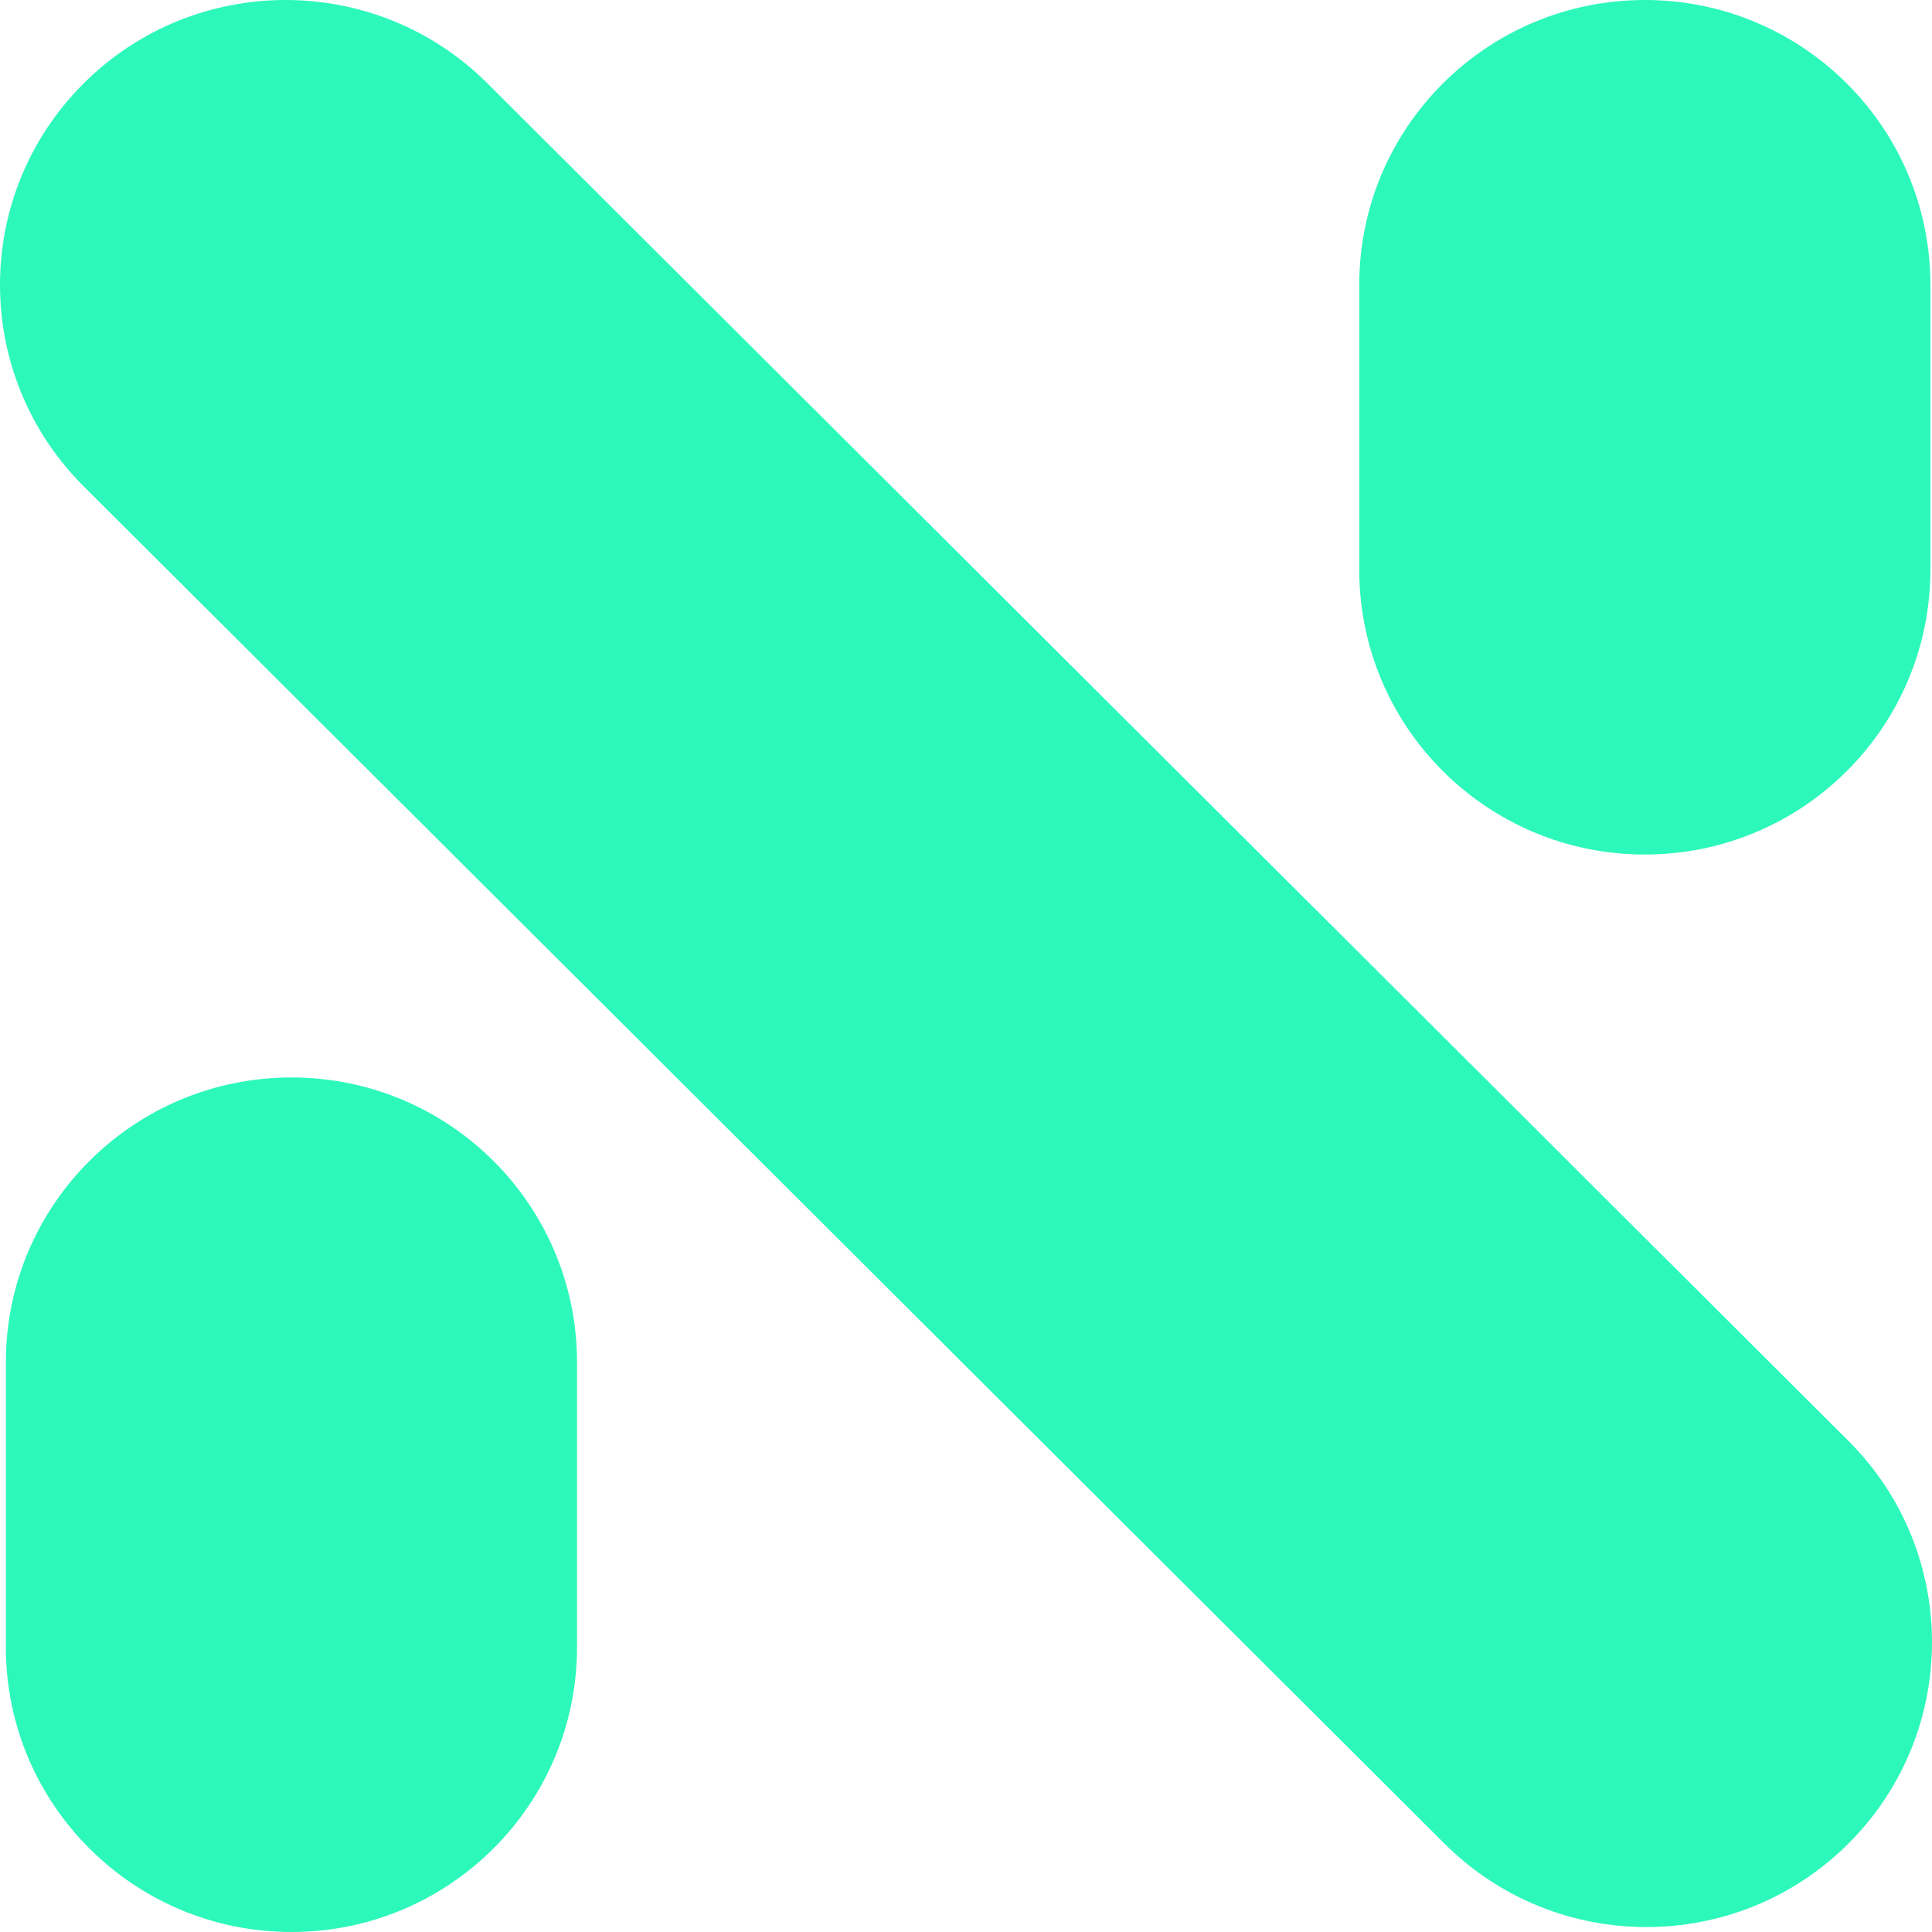
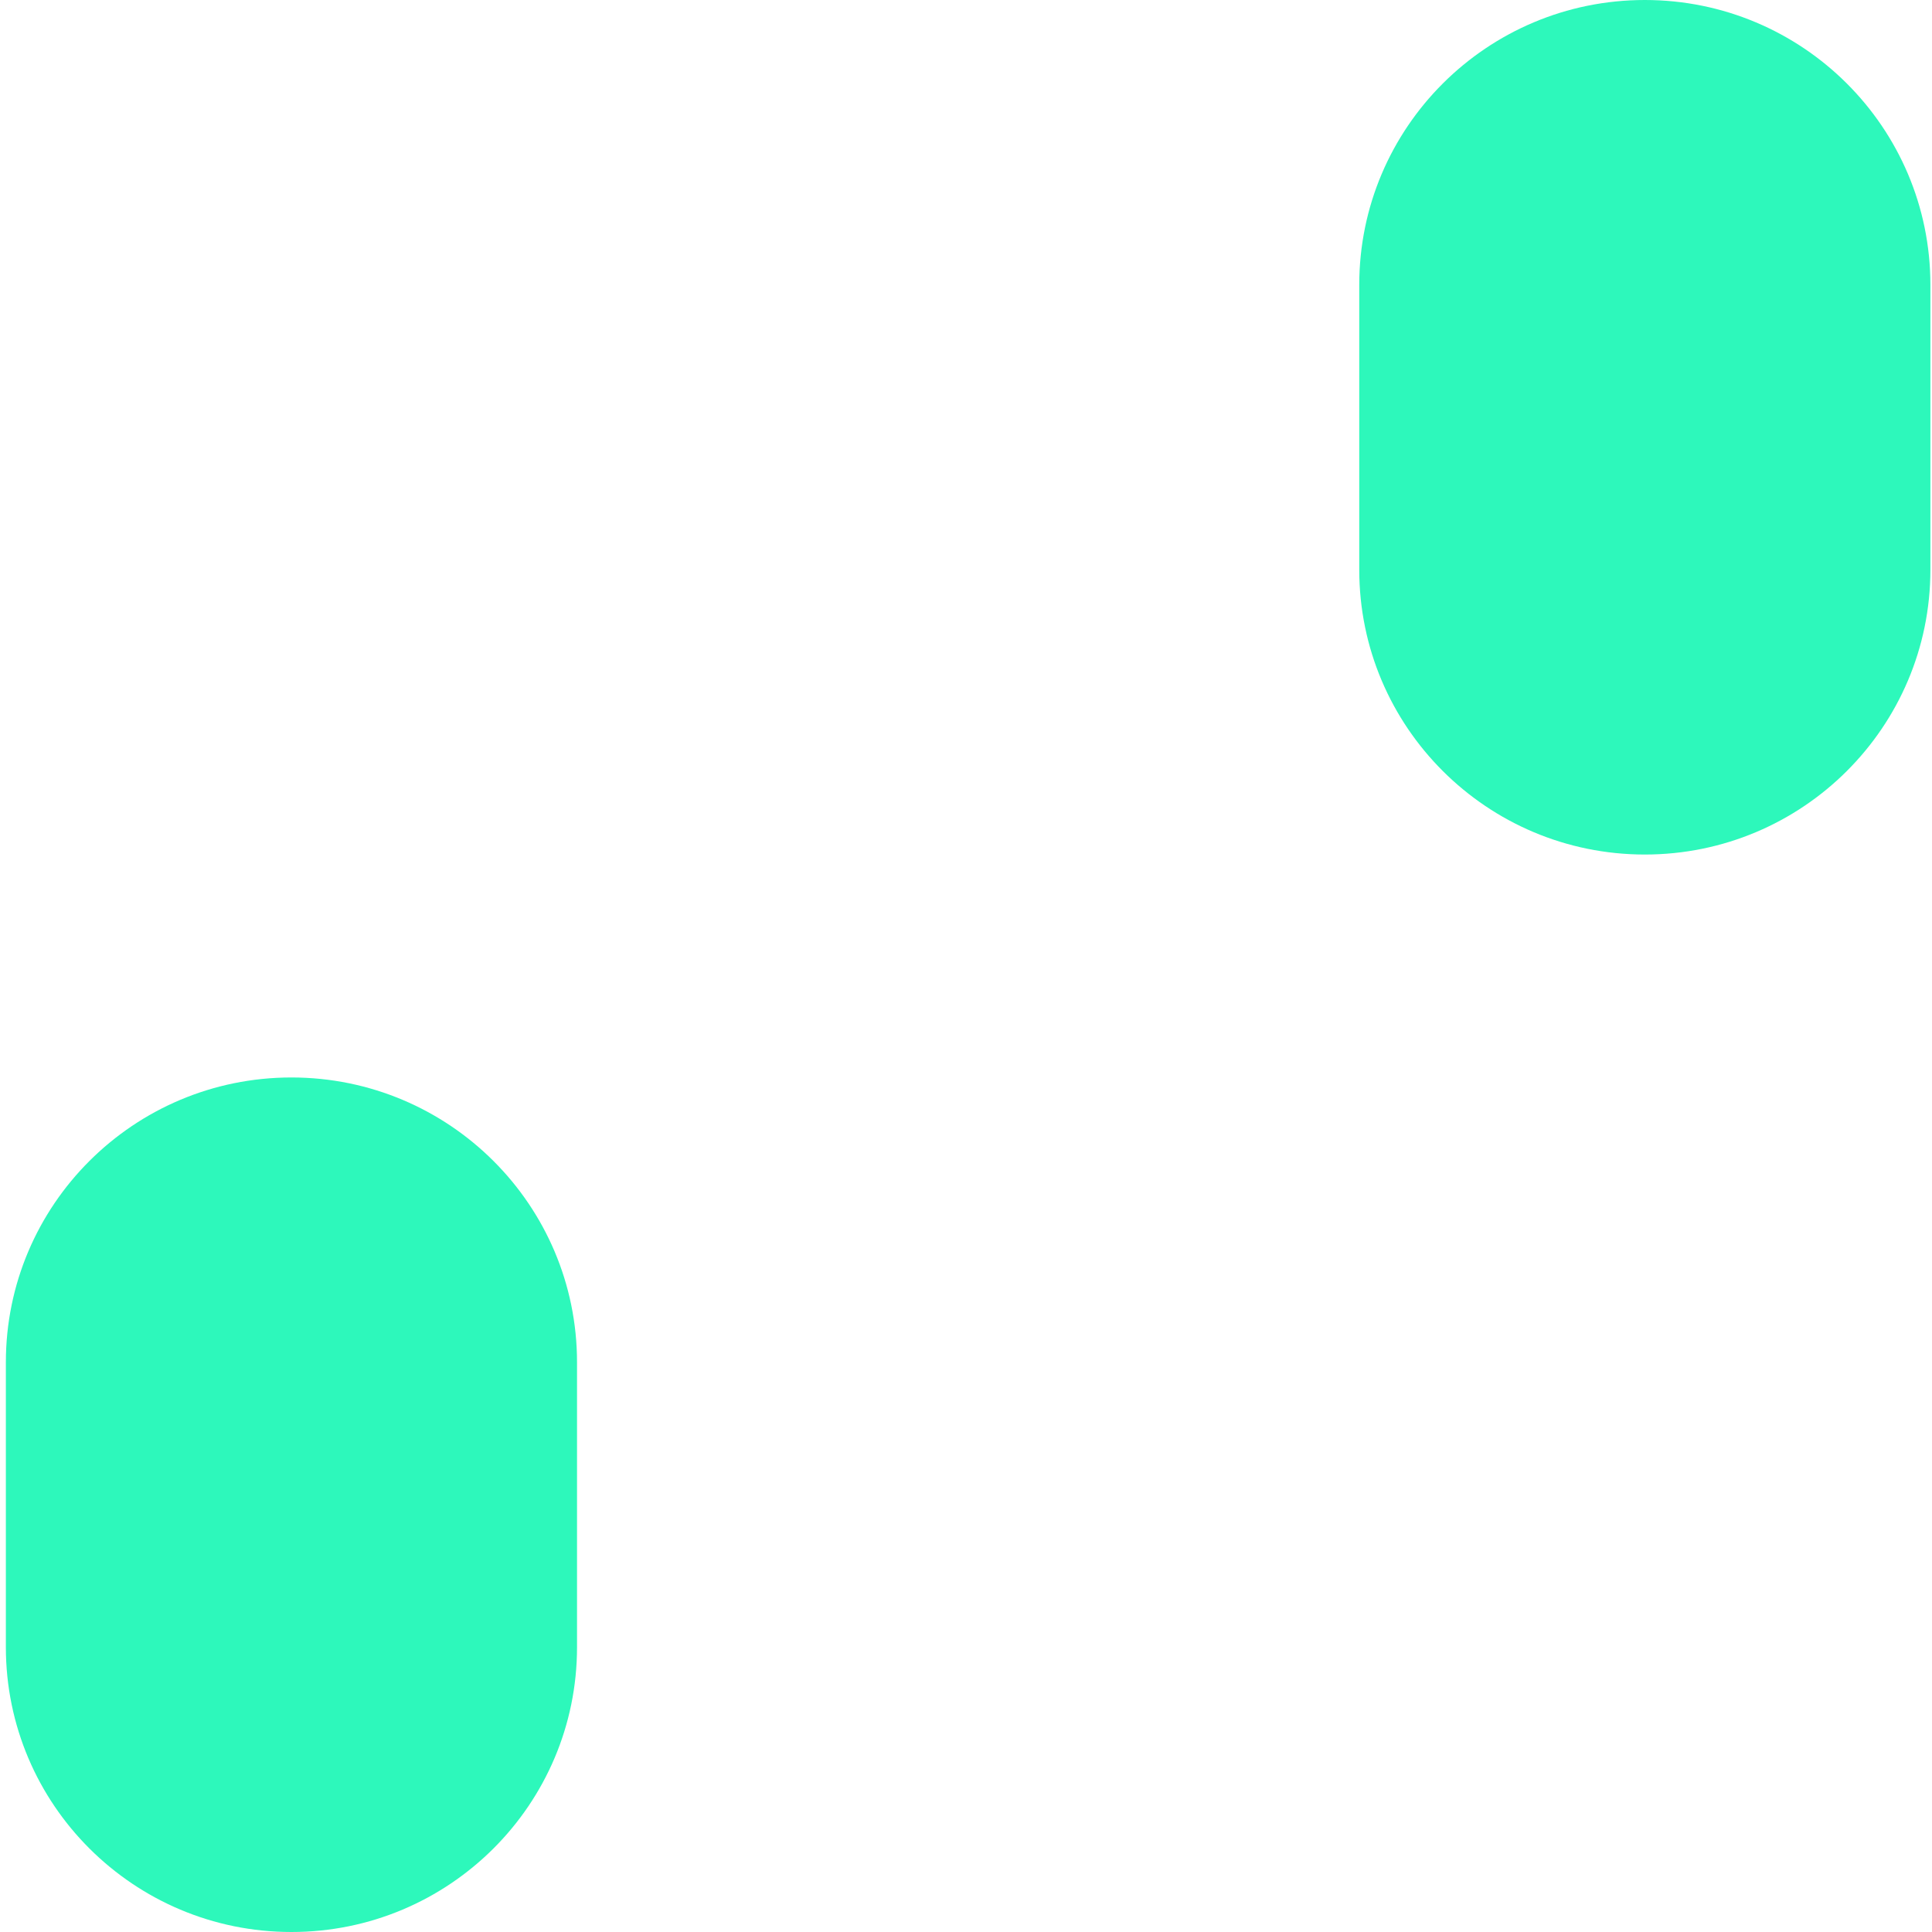
<svg xmlns="http://www.w3.org/2000/svg" width="141" height="141" viewBox="0 0 141 141" fill="none">
-   <path d="M6.104 35.488C-2.035 27.37 -2.035 14.207 6.104 6.089C14.244 -2.03 27.44 -2.03 35.579 6.089L134.896 105.152C143.035 113.27 143.035 126.433 134.896 134.551C126.756 142.669 113.56 142.669 105.421 134.551L6.104 35.488Z" fill="#2DF8BB" />
  <path d="M0.428 99.423C0.428 87.942 9.759 78.635 21.27 78.635C32.781 78.635 42.112 87.942 42.112 99.423V120.212C42.112 131.693 32.781 141 21.27 141C9.759 141 0.428 131.693 0.428 120.212V99.423Z" fill="#2DF8BB" />
  <path d="M99.2 20.788C99.2 9.307 108.531 0 120.042 0C131.552 0 140.883 9.307 140.883 20.788V41.577C140.883 53.058 131.552 62.365 120.042 62.365C108.531 62.365 99.2 53.058 99.2 41.577V20.788Z" fill="#2DF8BB" />
</svg>